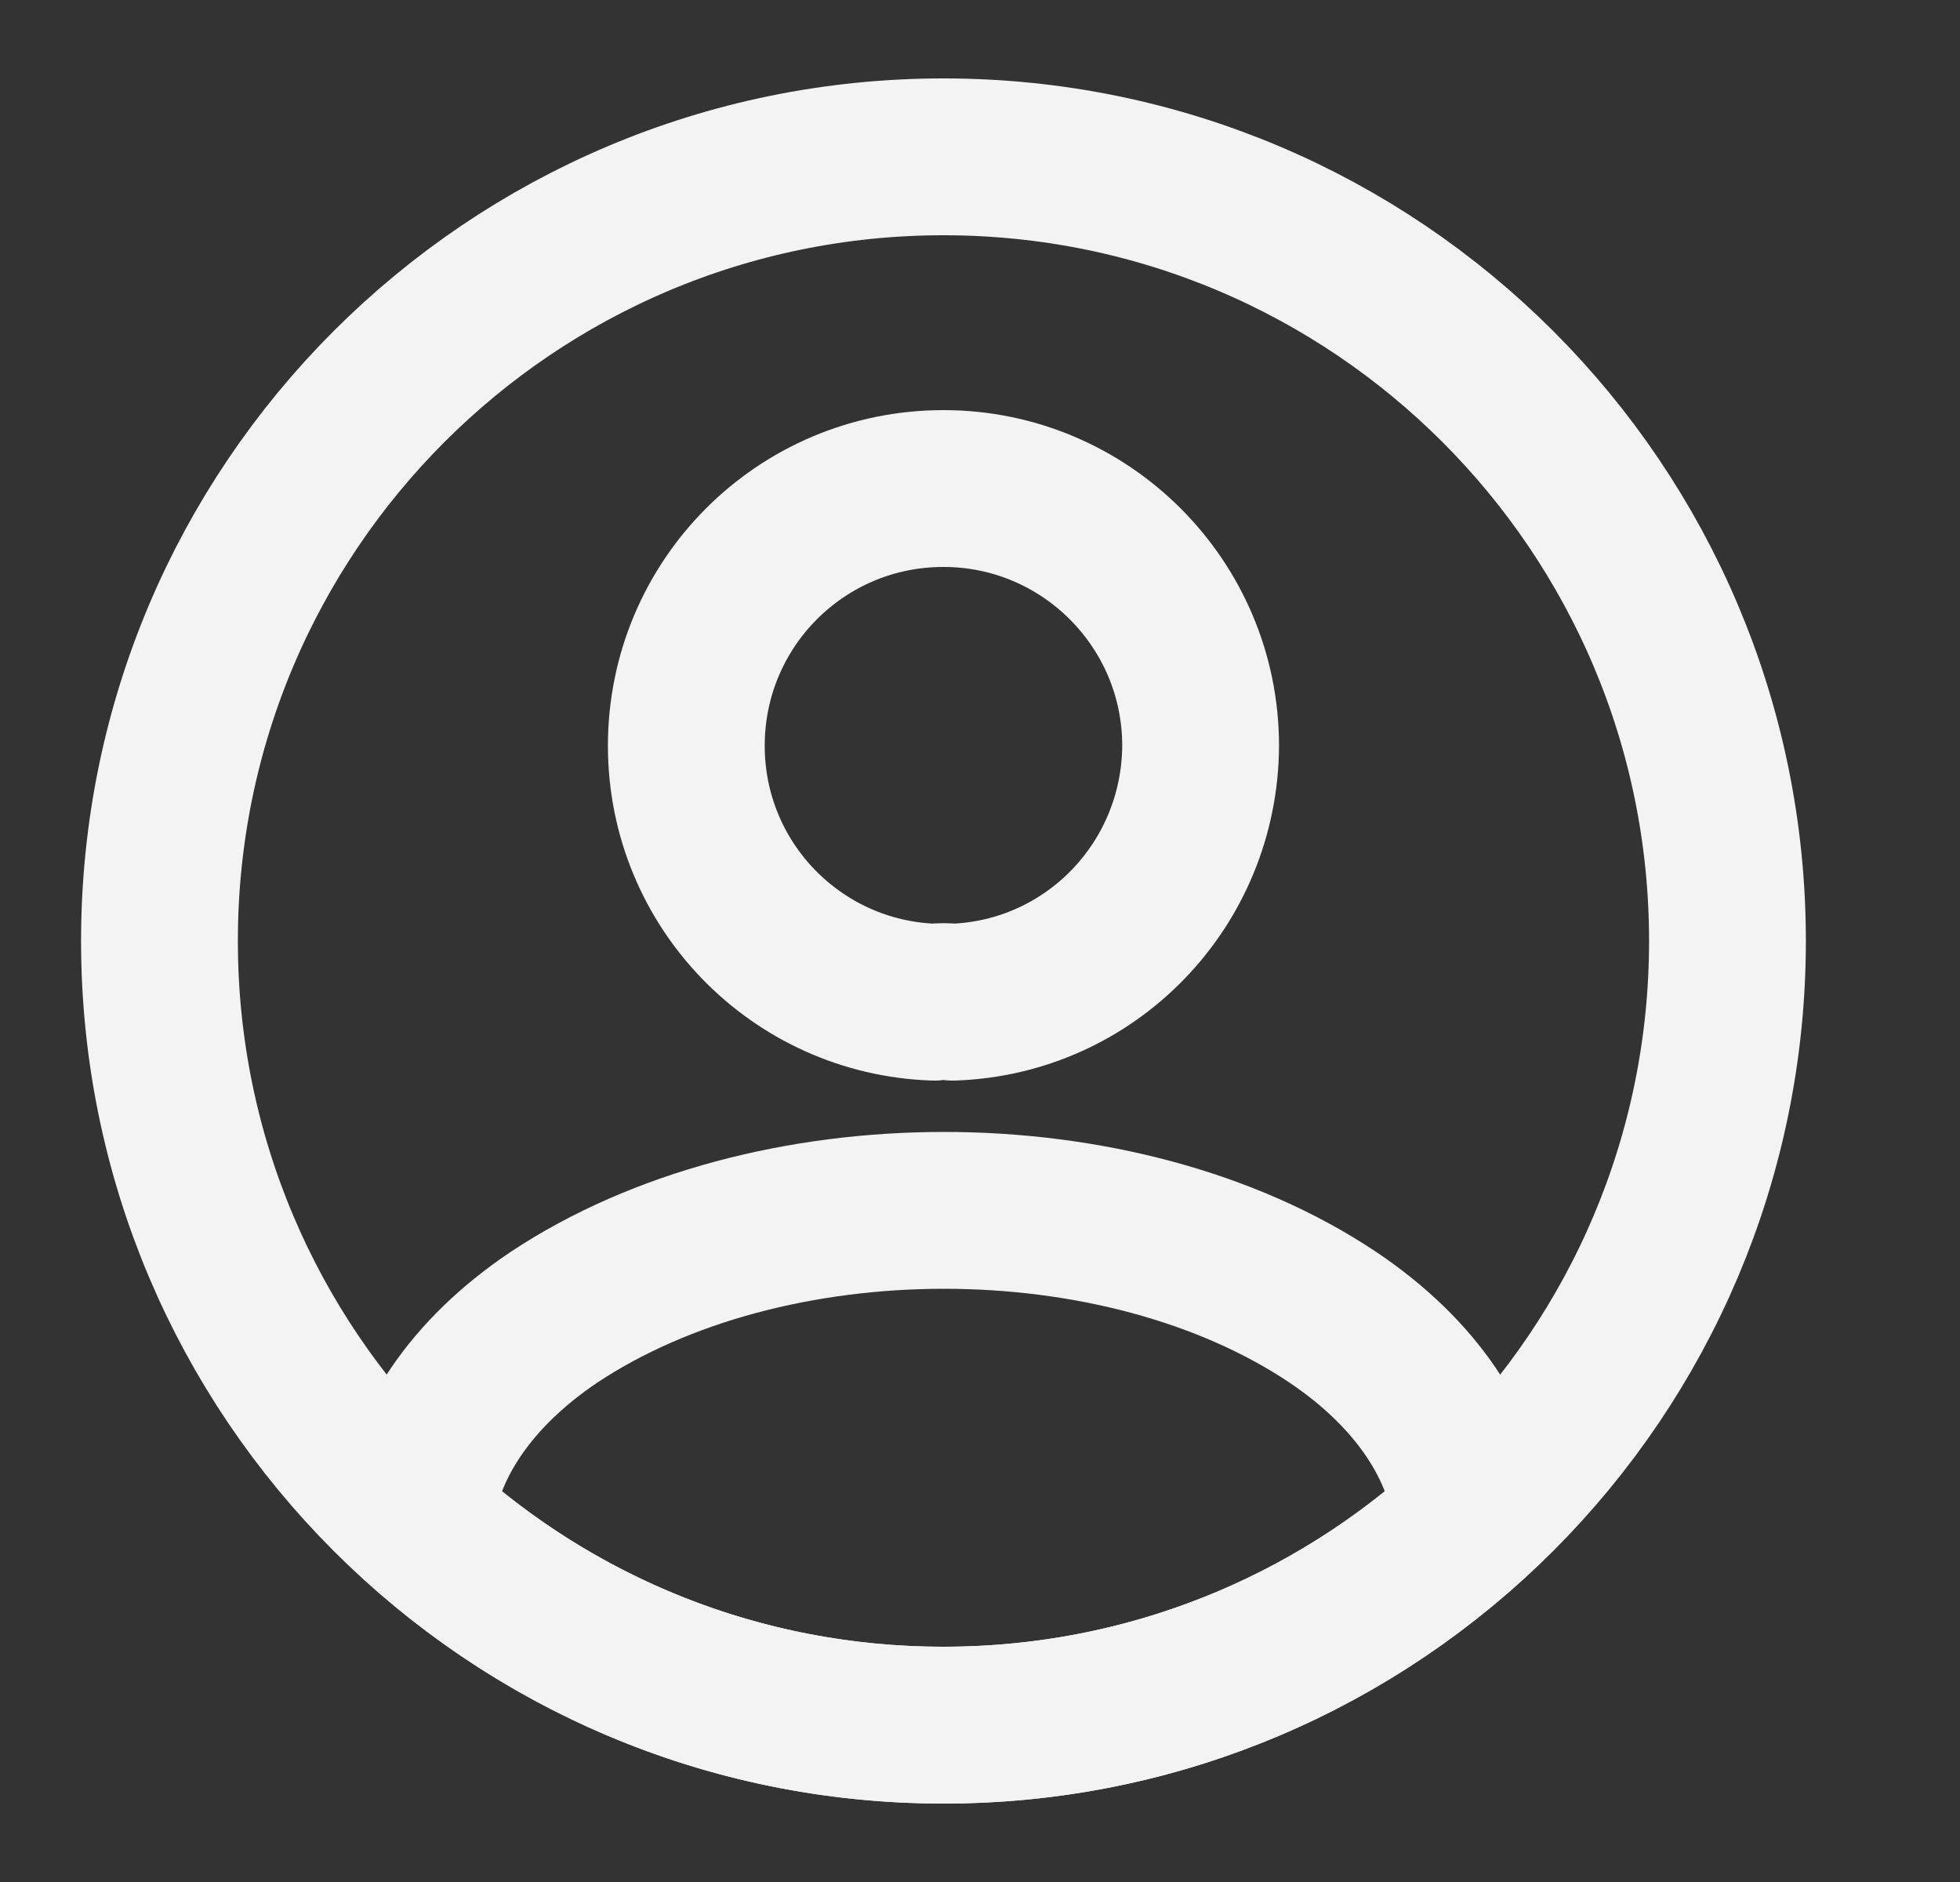
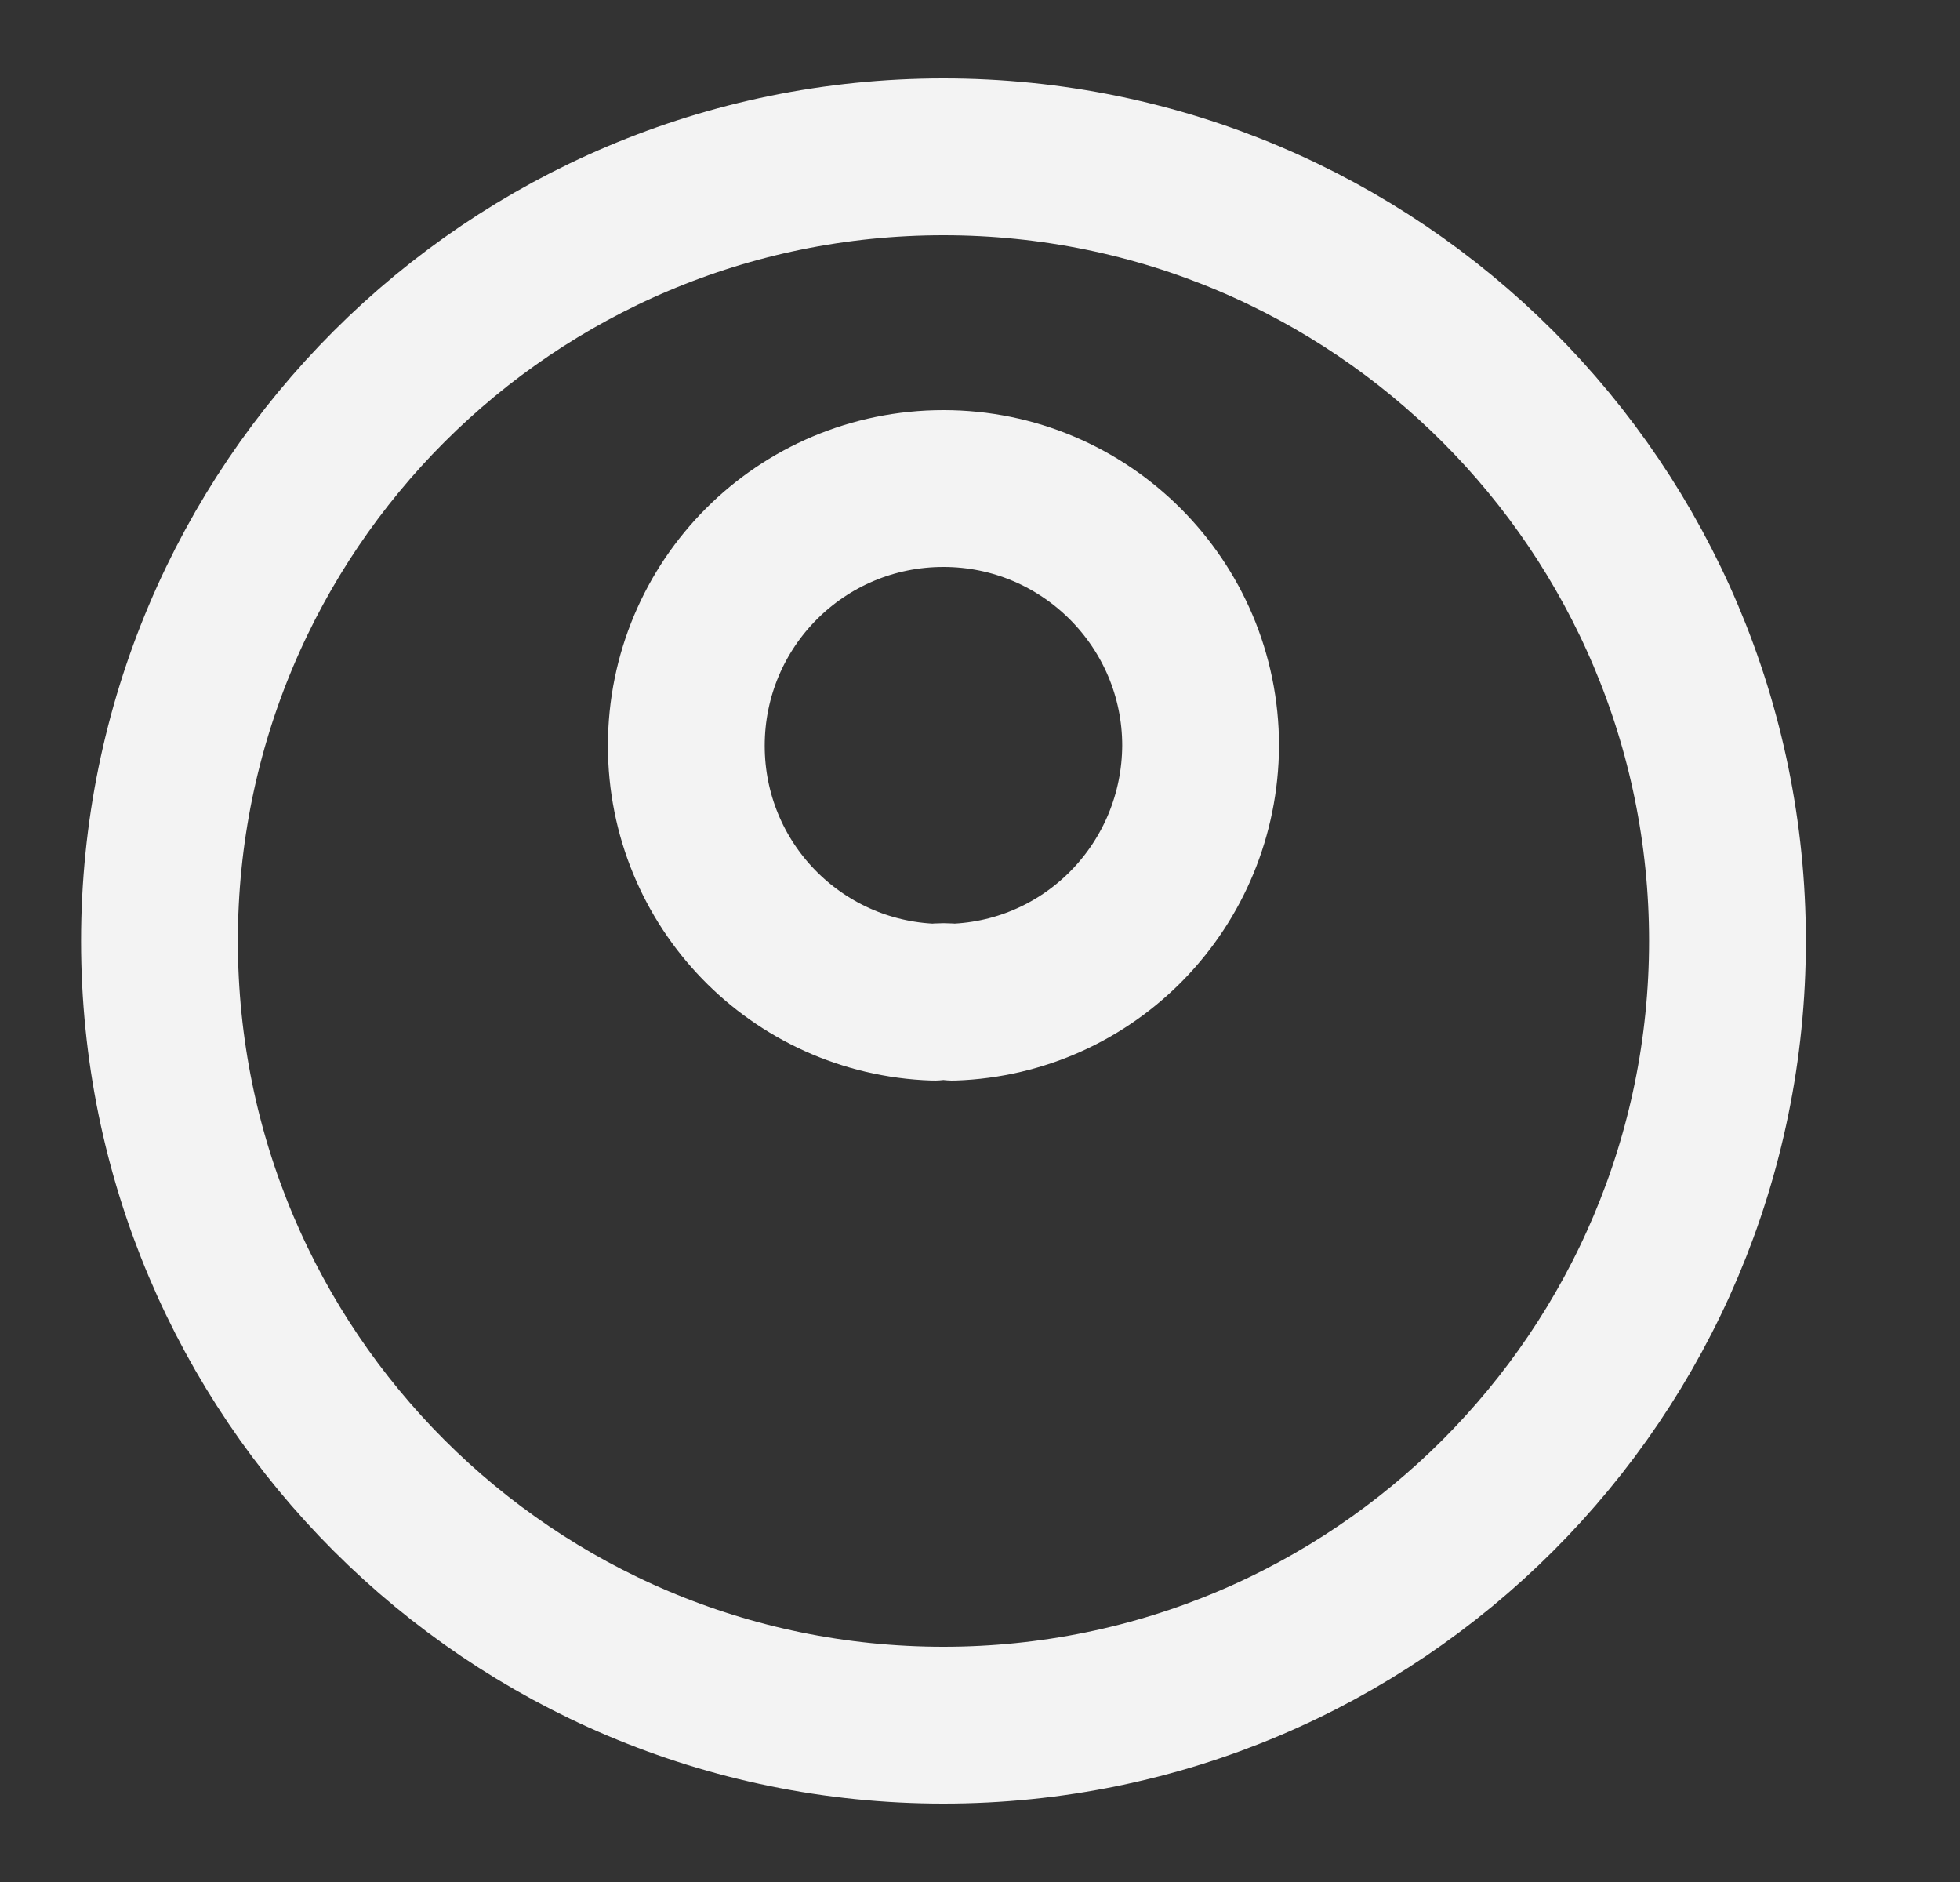
<svg xmlns="http://www.w3.org/2000/svg" width="25" height="24" viewBox="0 0 25 24" fill="none">
  <rect x="0" y="0" width="25" height="24" fill="#333333" stroke="none" />
  <g id="vuesax/linear/profile-circle">
    <g id="profile-circle">
      <path id="Vector" d="M12.154 12.78C12.084 12.77 11.994 12.77 11.914 12.78C10.154 12.72 8.754 11.28 8.754 9.51C8.754 7.7 10.214 6.23 12.034 6.23C13.844 6.23 15.314 7.7 15.314 9.51C15.304 11.28 13.914 12.72 12.154 12.78Z" stroke="#F3F3F3" stroke-width="2" stroke-linecap="round" stroke-linejoin="round" />
-       <path id="Vector_2" d="M18.773 19.38C16.994 21.01 14.633 22 12.034 22C9.433 22 7.073 21.01 5.293 19.38C5.393 18.44 5.993 17.52 7.063 16.8C9.803 14.98 14.284 14.98 17.003 16.8C18.073 17.52 18.674 18.44 18.773 19.38Z" stroke="#F3F3F3" stroke-width="2" stroke-linecap="round" stroke-linejoin="round" />
      <path id="Vector_3" d="M12.034 22C17.556 22 22.034 17.523 22.034 12C22.034 6.477 17.556 2 12.034 2C6.511 2 2.034 6.477 2.034 12C2.034 17.523 6.511 22 12.034 22Z" stroke="#F3F3F3" stroke-width="2" stroke-linecap="round" stroke-linejoin="round" />
    </g>
  </g>
</svg>